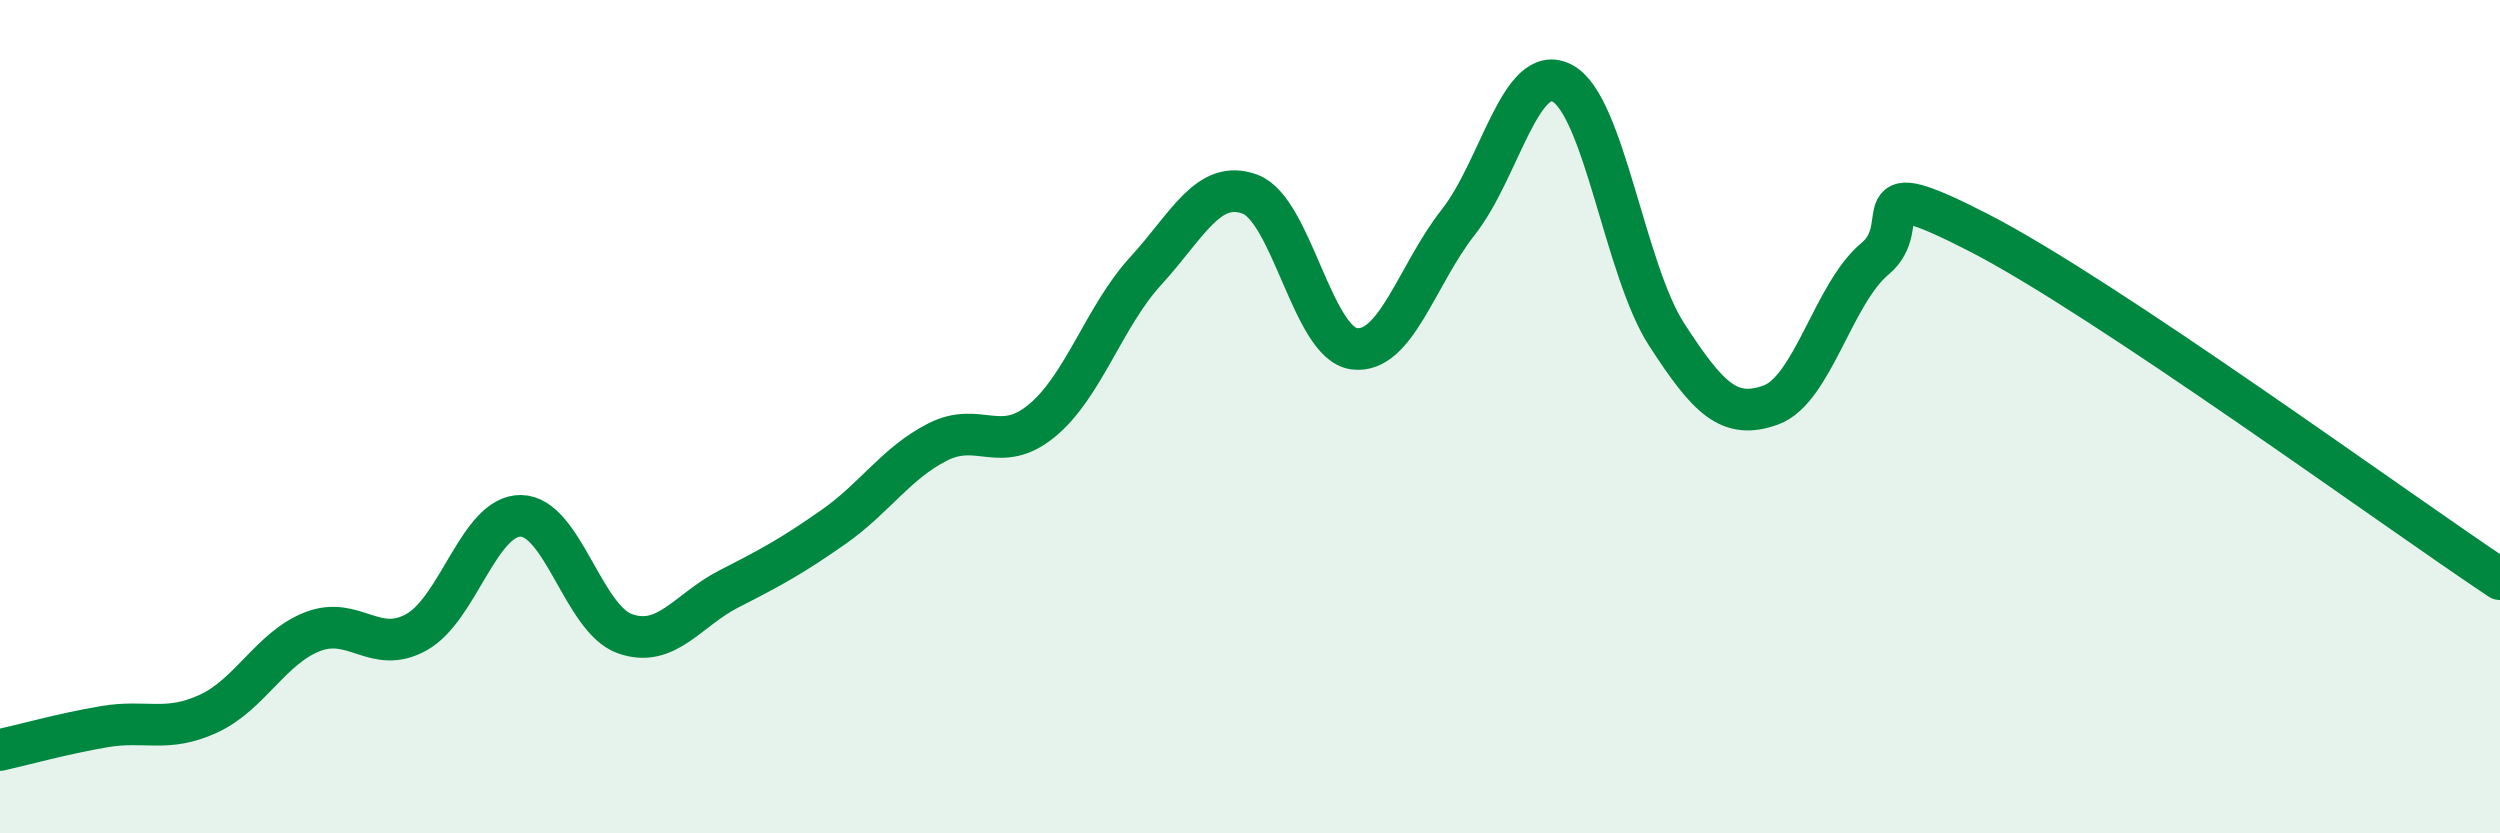
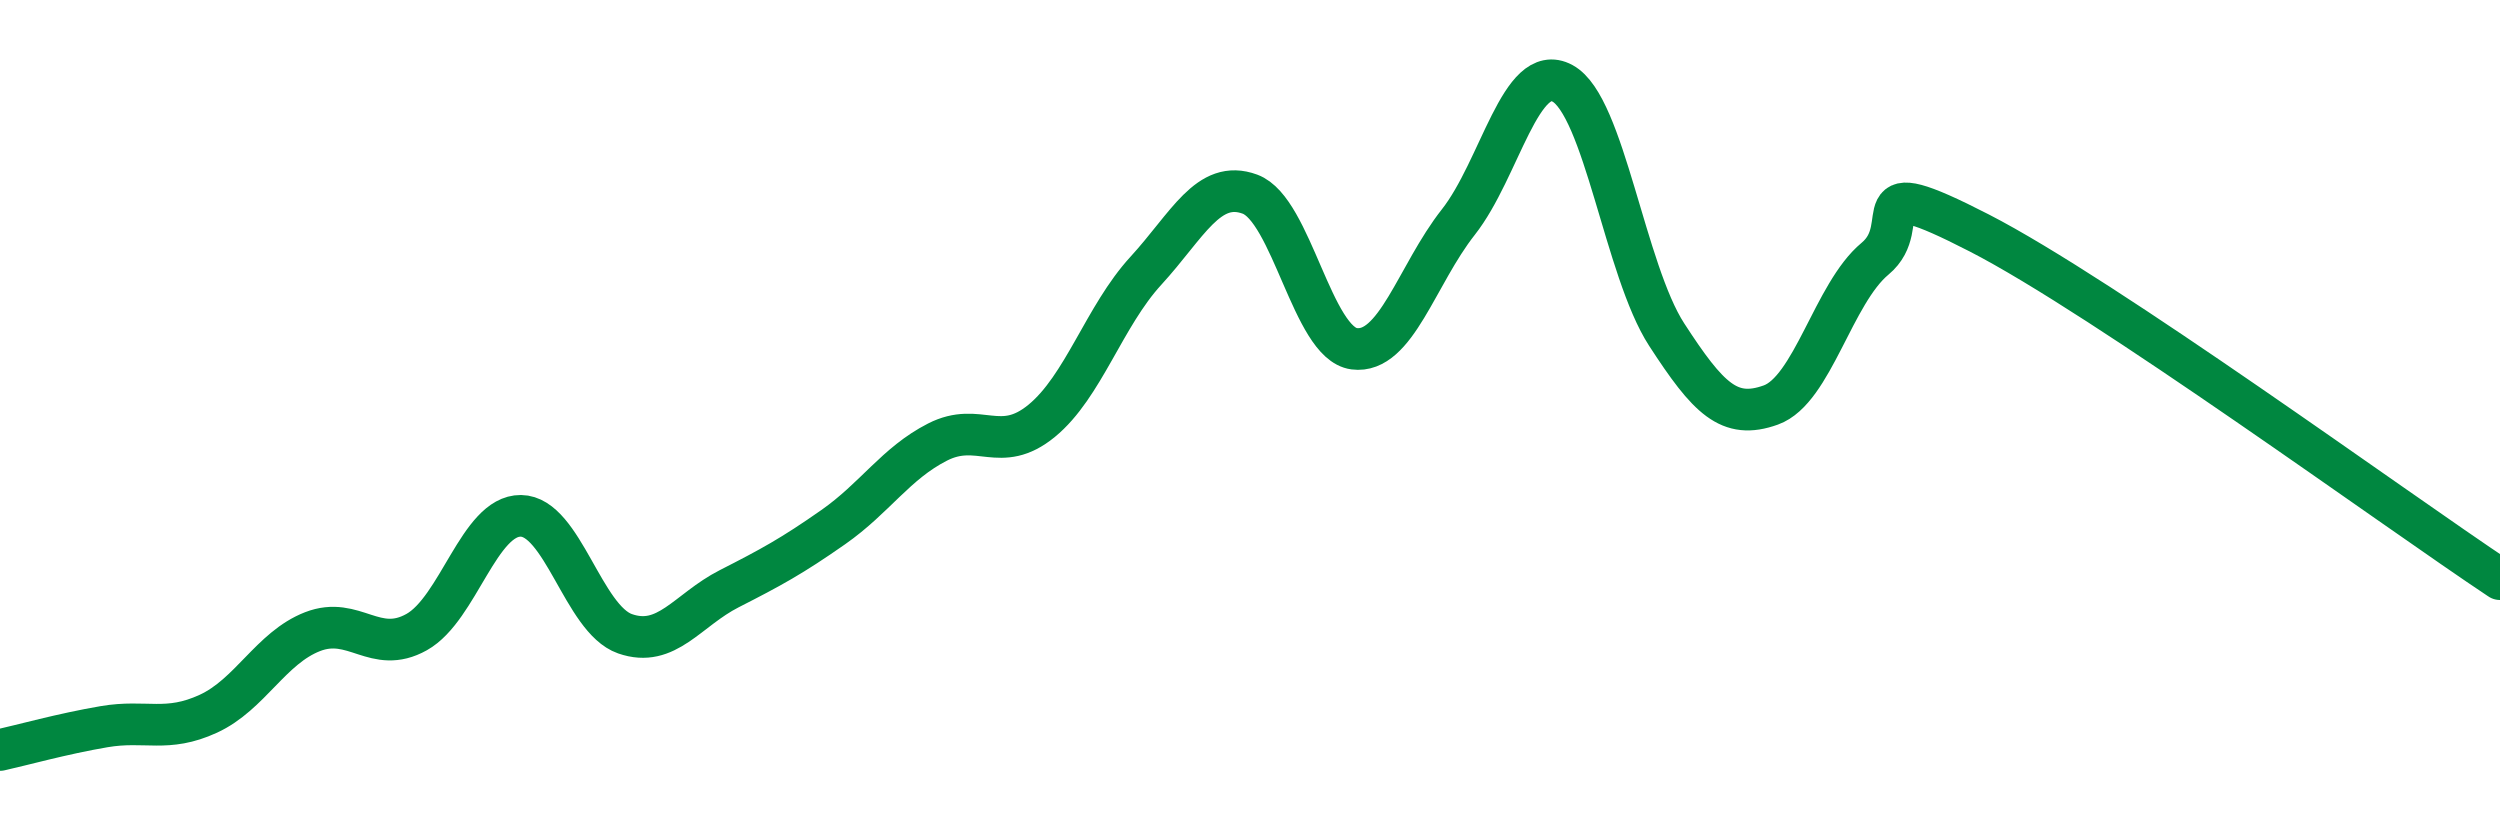
<svg xmlns="http://www.w3.org/2000/svg" width="60" height="20" viewBox="0 0 60 20">
-   <path d="M 0,18 C 0.5,17.89 1.5,17.61 2.5,17.44 C 3.5,17.27 4,17.59 5,17.13 C 6,16.67 6.5,15.55 7.5,15.16 C 8.5,14.77 9,15.73 10,15.17 C 11,14.61 11.5,12.37 12.5,12.38 C 13.5,12.39 14,14.86 15,15.21 C 16,15.56 16.5,14.64 17.5,14.13 C 18.5,13.62 19,13.35 20,12.65 C 21,11.95 21.5,11.12 22.5,10.61 C 23.5,10.1 24,10.92 25,10.1 C 26,9.28 26.5,7.59 27.5,6.5 C 28.5,5.41 29,4.29 30,4.66 C 31,5.03 31.5,8.24 32.5,8.37 C 33.5,8.5 34,6.6 35,5.33 C 36,4.06 36.5,1.46 37.5,2 C 38.5,2.54 39,6.49 40,8.03 C 41,9.57 41.5,10.08 42.5,9.72 C 43.5,9.36 44,7.04 45,6.21 C 46,5.38 44.5,4.05 47.5,5.59 C 50.5,7.13 57.5,12.24 60,13.9L60 20L0 20Z" fill="#008740" opacity="0.1" stroke-linecap="round" stroke-linejoin="round" />
  <path d="M 0,18 C 0.5,17.89 1.5,17.61 2.5,17.44 C 3.5,17.27 4,17.59 5,17.13 C 6,16.67 6.5,15.55 7.5,15.16 C 8.5,14.77 9,15.73 10,15.17 C 11,14.61 11.5,12.37 12.5,12.38 C 13.5,12.39 14,14.86 15,15.21 C 16,15.56 16.5,14.64 17.5,14.13 C 18.5,13.62 19,13.35 20,12.65 C 21,11.95 21.5,11.12 22.5,10.61 C 23.5,10.1 24,10.92 25,10.1 C 26,9.28 26.5,7.59 27.5,6.5 C 28.5,5.41 29,4.29 30,4.66 C 31,5.03 31.5,8.24 32.5,8.37 C 33.5,8.5 34,6.6 35,5.33 C 36,4.06 36.5,1.46 37.5,2 C 38.5,2.54 39,6.49 40,8.03 C 41,9.57 41.5,10.08 42.5,9.72 C 43.5,9.36 44,7.04 45,6.21 C 46,5.38 44.5,4.05 47.5,5.59 C 50.5,7.13 57.5,12.24 60,13.9" stroke="#008740" stroke-width="1" fill="none" stroke-linecap="round" stroke-linejoin="round" />
</svg>